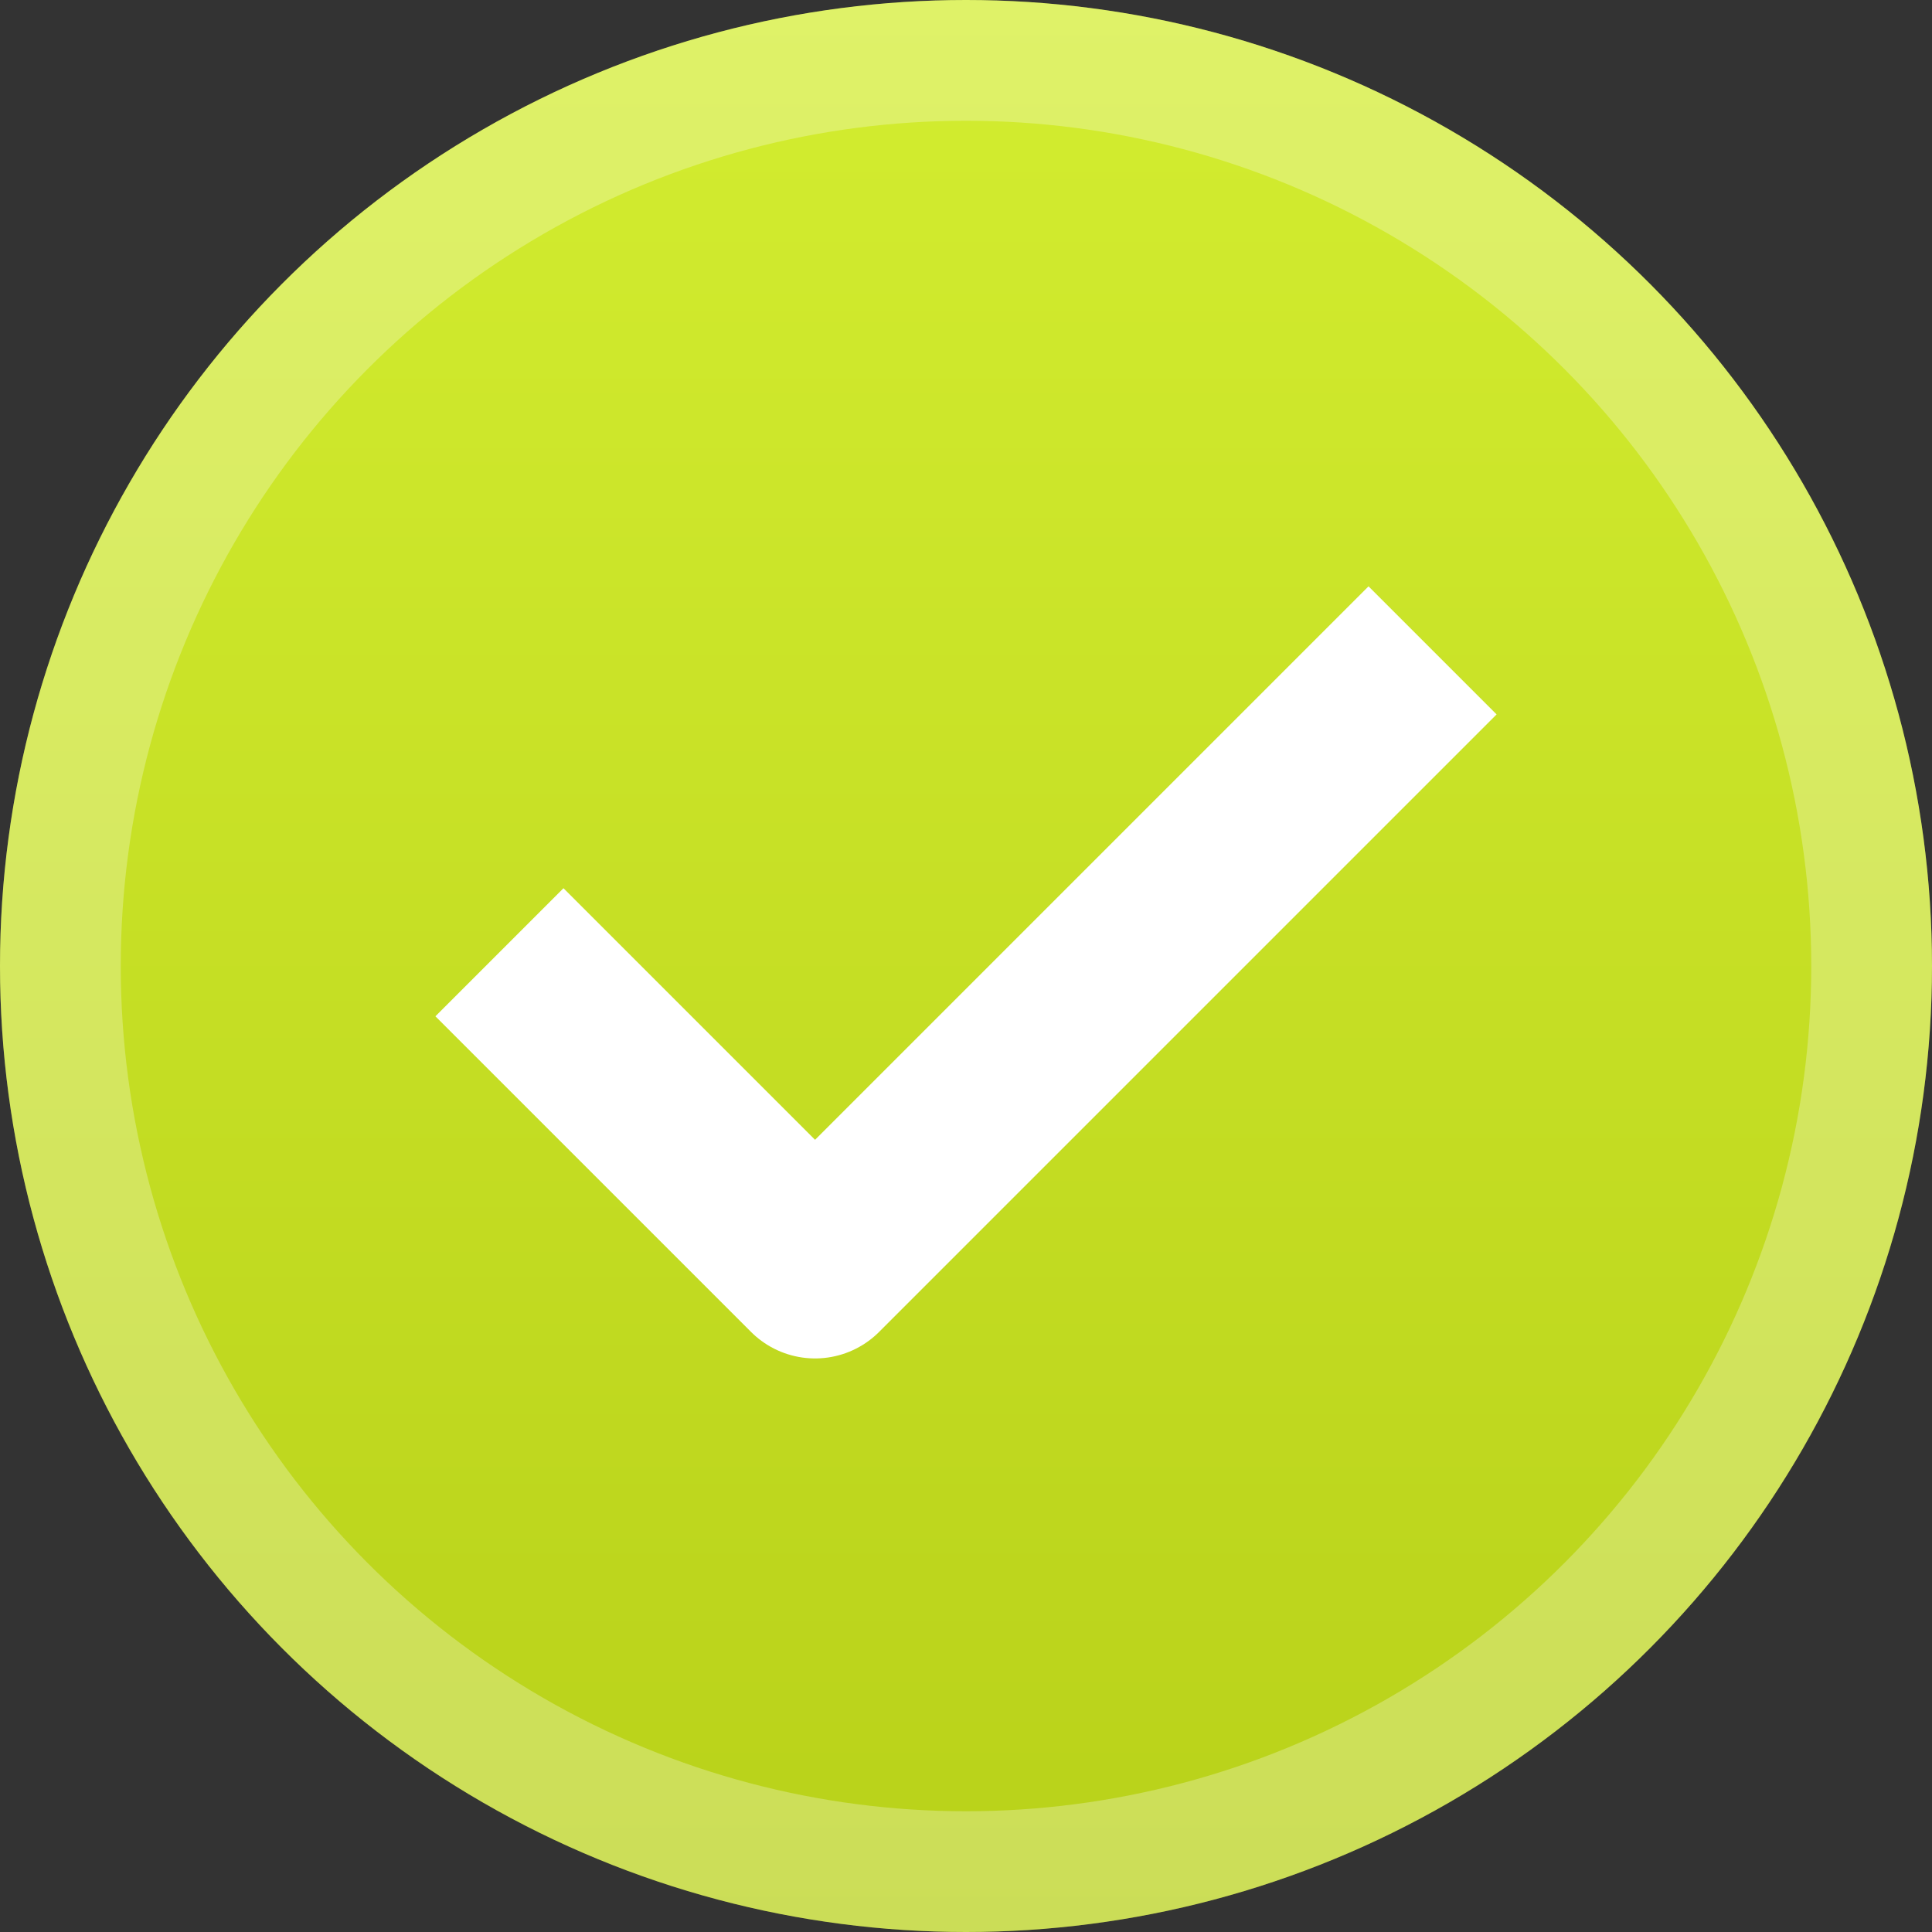
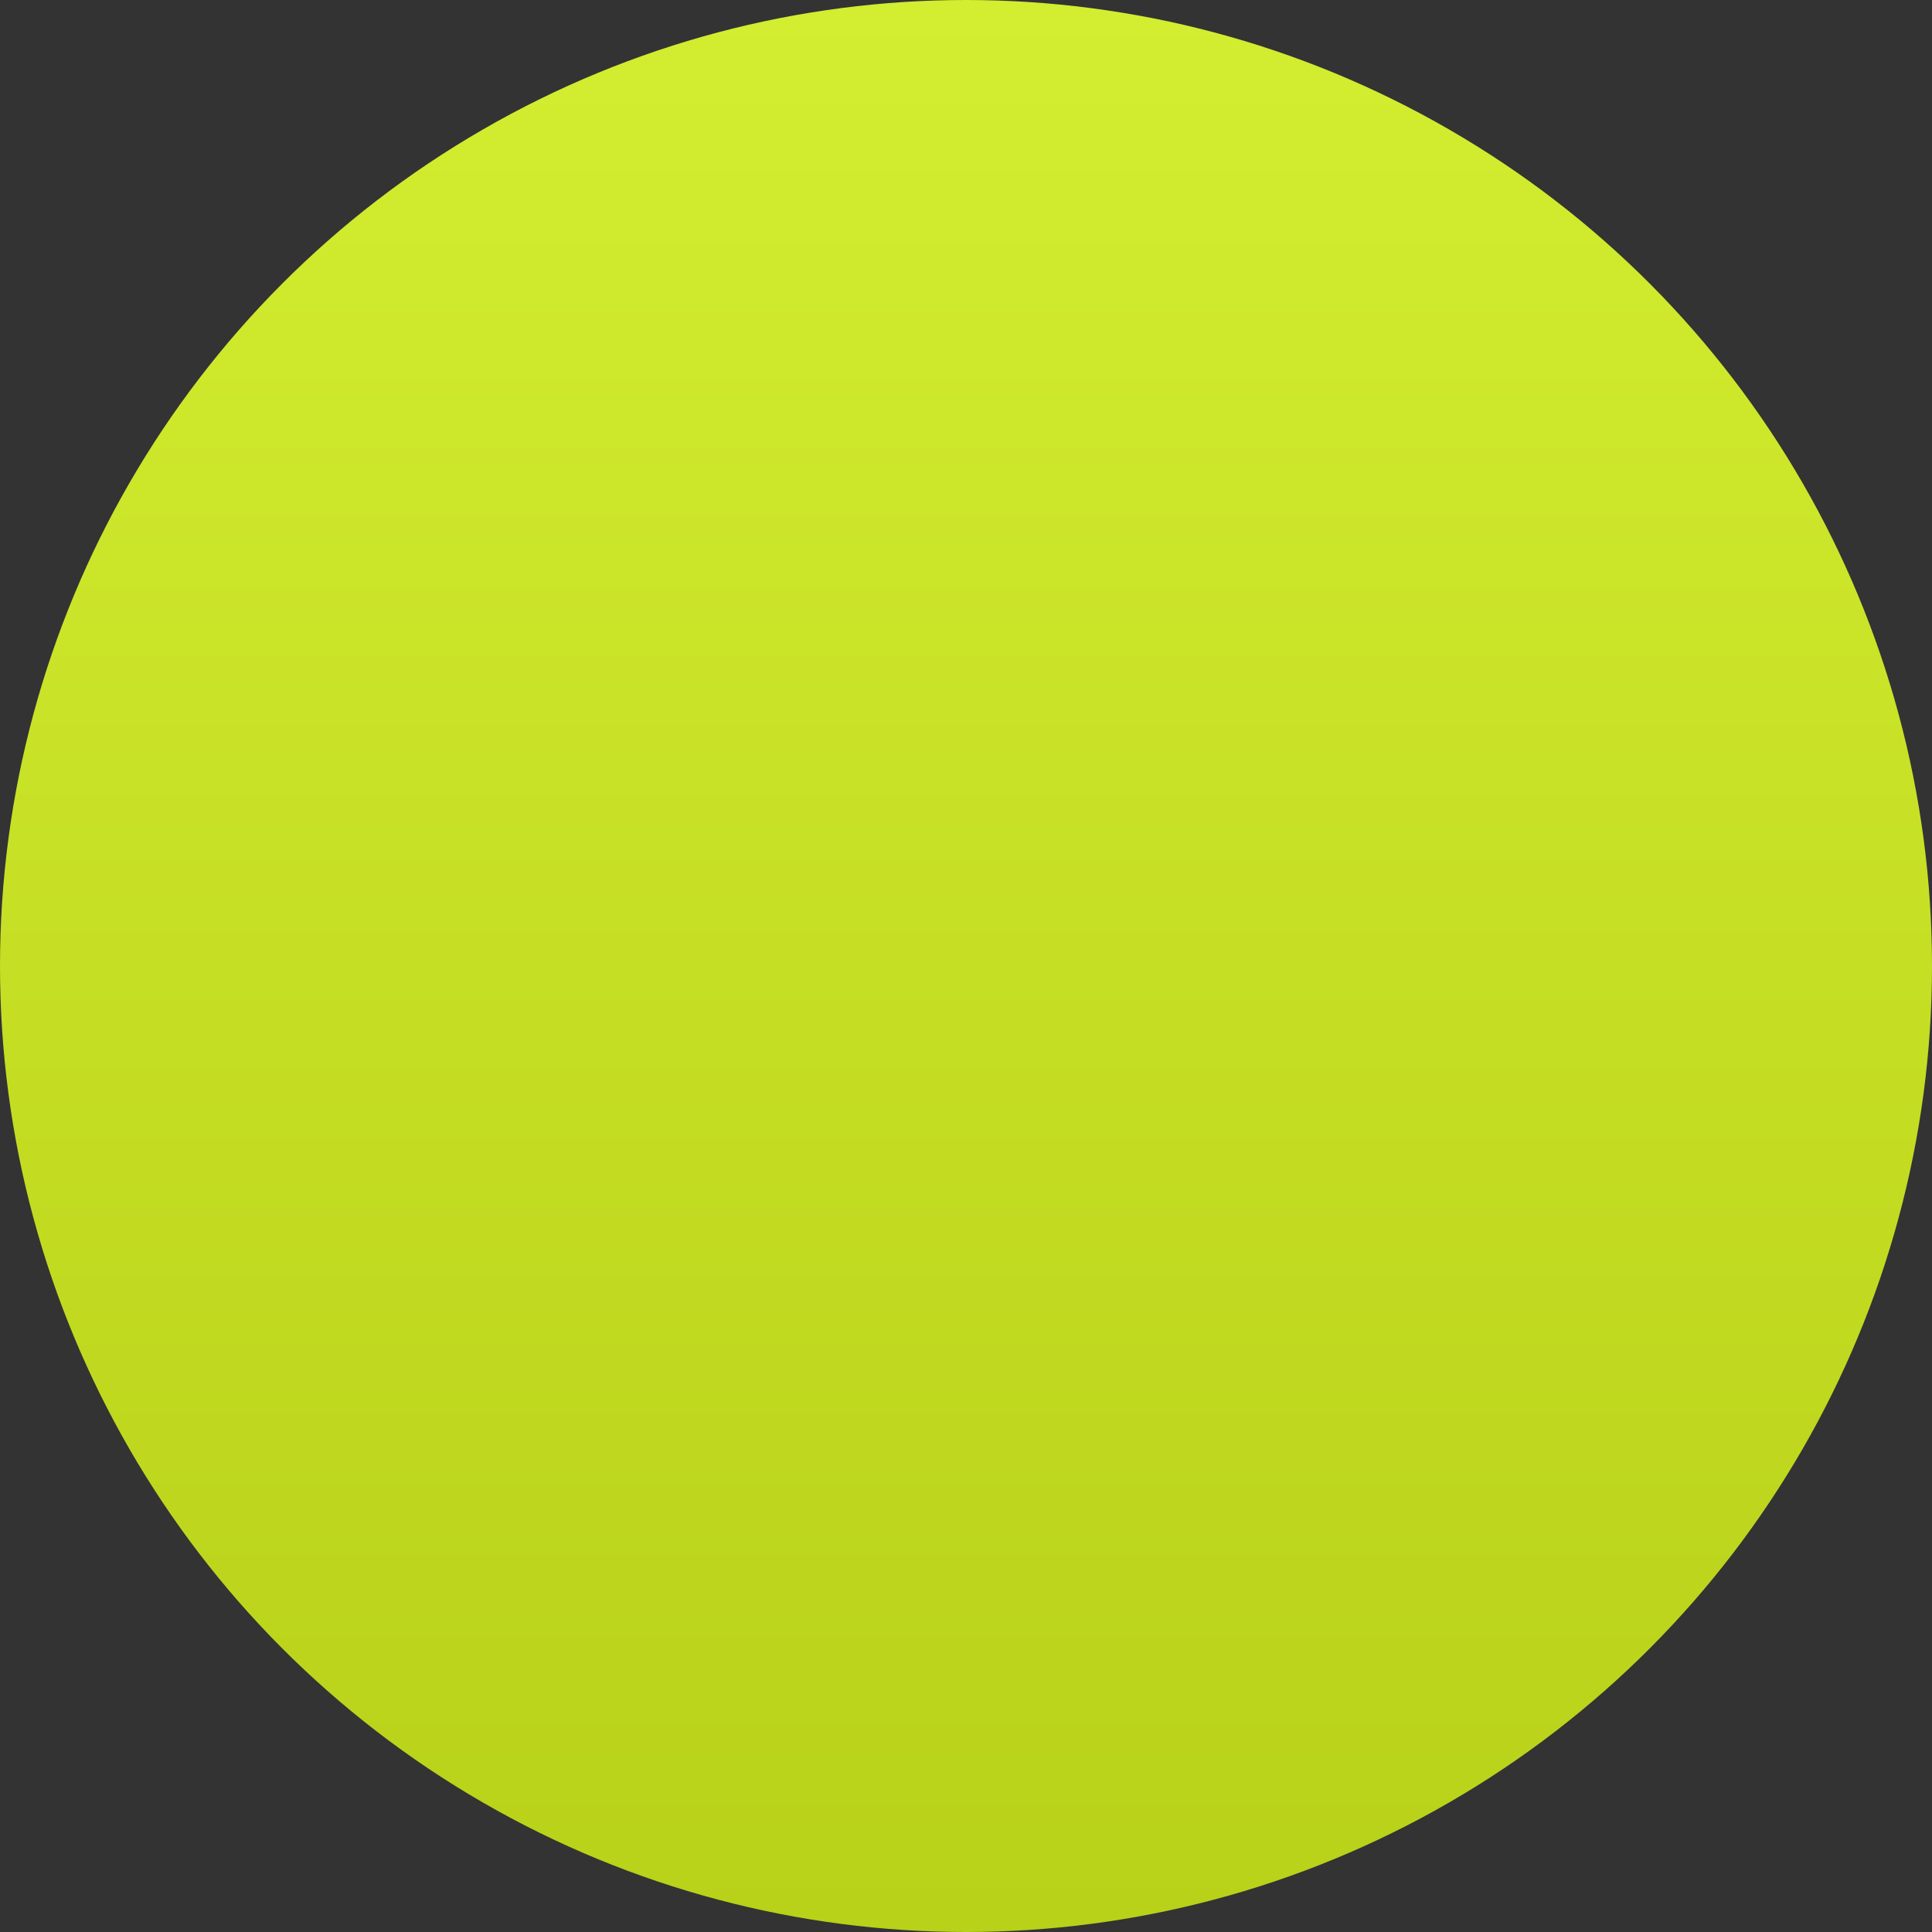
<svg xmlns="http://www.w3.org/2000/svg" width="32" height="32" viewBox="0 0 32 32" fill="none">
  <rect x="0" y="0" width="32" height="32" fill="#333333" stroke="none" />
  <circle cx="16" cy="16" r="16" fill="url(#paint0_linear_14600_4893)" />
-   <circle cx="16" cy="16" r="15" stroke="white" stroke-opacity="0.27" stroke-width="2" />
-   <path d="M22.667 11.833L13.5 21L9.333 16.833" stroke="white" stroke-width="3" stroke-linecap="square" stroke-linejoin="round" />
  <defs>
    <linearGradient id="paint0_linear_14600_4893" x1="16" y1="-3.36291e-06" x2="16" y2="32" gradientUnits="userSpaceOnUse">
      <stop stop-color="#D3ED30" />
      <stop offset="1" stop-color="#B8D119" />
    </linearGradient>
  </defs>
</svg>